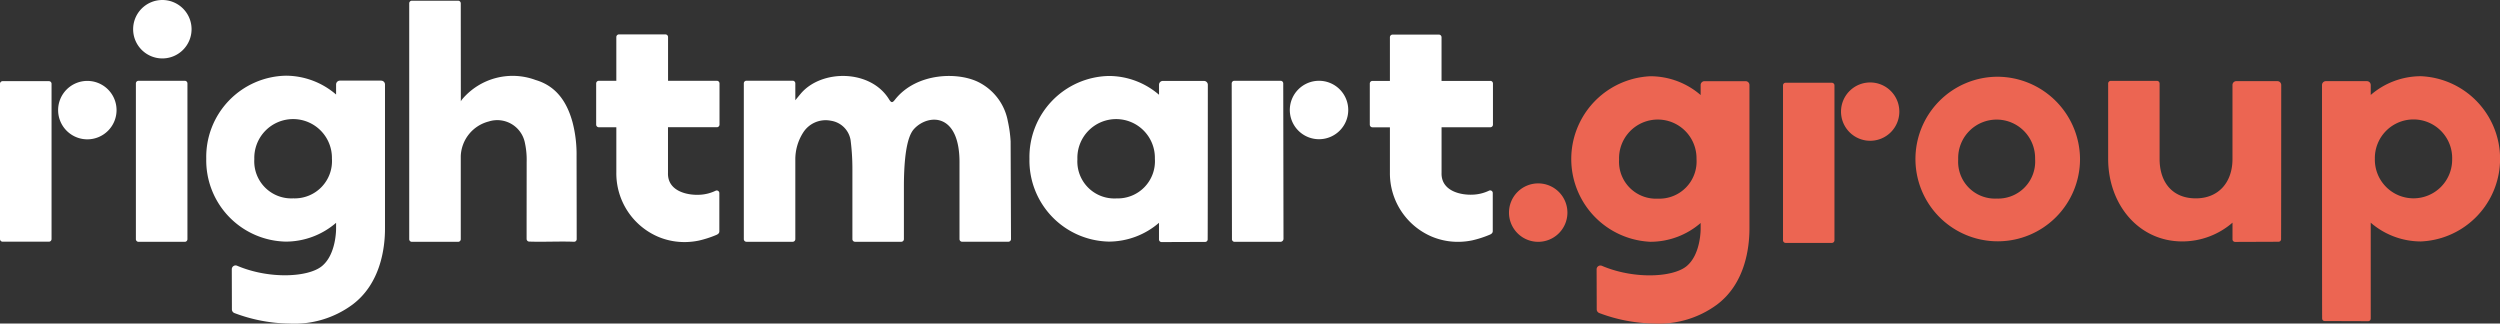
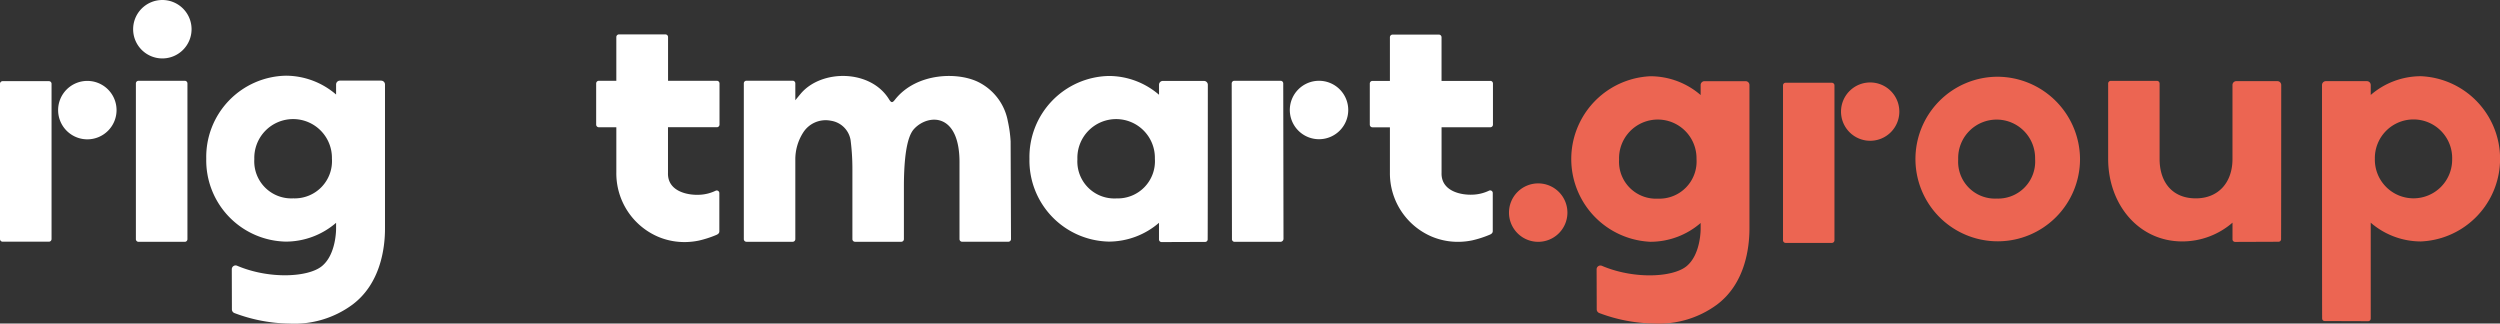
<svg xmlns="http://www.w3.org/2000/svg" width="267.504" height="34.616" viewBox="0 0 267.504 34.616">
  <rect x="0" y="0" width="267.504" height="34.616" fill="#333333" stroke="none" />
  <g id="Gruppe_26671" data-name="Gruppe 26671" transform="translate(-311 -30)">
    <path id="Pfad_14213" data-name="Pfad 14213" d="M106.753,14.948a13.358,13.358,0,0,0-.29-2.09,5.858,5.858,0,0,0-2.936-4.1C101.309,7.5,96.7,7.583,94.388,10.514c-.255.325-.38.4-.638-.021-1.974-3.229-7.237-3.236-9.451-.615-.167.2-.332.4-.581.707V8.777a.282.282,0,0,0-.282-.281H78.489a.282.282,0,0,0-.282.281V25.447a.282.282,0,0,0,.282.282h4.947a.282.282,0,0,0,.282-.282V16.981a5.313,5.313,0,0,1,.832-2.926,2.848,2.848,0,0,1,2.981-1.276,2.509,2.509,0,0,1,2.1,2.073,24.249,24.249,0,0,1,.194,3.107v7.488a.282.282,0,0,0,.282.282h4.947a.282.282,0,0,0,.282-.282V19.7c.019-4.5.7-5.634,1.112-6.07,1.5-1.592,4.925-1.758,4.837,3.8v8.013a.282.282,0,0,0,.282.282h4.947a.282.282,0,0,0,.282-.282l-.041-10.5" transform="translate(312.383 30.141)" fill="#ffffff" />
    <path id="Pfad_14214" data-name="Pfad 14214" d="M19.522,8.494H14.57a.282.282,0,0,0-.282.282V25.442a.282.282,0,0,0,.282.283h4.952a.282.282,0,0,0,.282-.283V8.776a.282.282,0,0,0-.282-.282" transform="translate(311.252 30.15)" fill="#ffffff" />
    <path id="Pfad_14215" data-name="Pfad 14215" d="M156.921,8.593H151.7V3.921a.283.283,0,0,0-.283-.282h-4.958a.283.283,0,0,0-.283.282V8.593h-1.869a.283.283,0,0,0-.283.282v4.4a.283.283,0,0,0,.283.283h1.869l0,4.813a7.363,7.363,0,0,0,4.52,6.9l.184.072a7.194,7.194,0,0,0,2.571.469A7.551,7.551,0,0,0,155,25.651a11.267,11.267,0,0,0,1.813-.583c.23-.09.37-.2.368-.416V20.589a.277.277,0,0,0-.395-.254,4.421,4.421,0,0,1-1.544.418c-1.386.12-3.6-.33-3.54-2.317l0-4.883h5.219a.281.281,0,0,0,.281-.283v-4.4a.281.281,0,0,0-.281-.282" transform="translate(313.547 30.064)" fill="#ffffff" />
    <path id="Pfad_14216" data-name="Pfad 14216" d="M75.606,8.581h-5.23V3.9a.283.283,0,0,0-.283-.283H65.124a.283.283,0,0,0-.283.283V8.581H62.967a.284.284,0,0,0-.283.283V13.27a.284.284,0,0,0,.283.283h1.875v4.823a7.38,7.38,0,0,0,4.53,6.918l.185.073a7.224,7.224,0,0,0,2.577.47,7.643,7.643,0,0,0,1.543-.159,11.449,11.449,0,0,0,1.819-.585c.23-.091.37-.2.368-.417V20.6a.279.279,0,0,0-.4-.255,4.4,4.4,0,0,1-1.546.42c-1.389.12-3.61-.332-3.549-2.322l0-4.894h5.23a.283.283,0,0,0,.283-.283V8.864a.283.283,0,0,0-.283-.283" transform="translate(312.107 30.064)" fill="#ffffff" />
    <path id="Pfad_14217" data-name="Pfad 14217" d="M134.739,8.494h-4.952a.282.282,0,0,0-.282.282l.027,16.64a.285.285,0,0,0,.254.309h4.952a.331.331,0,0,0,.309-.309l-.027-16.64a.282.282,0,0,0-.282-.282" transform="translate(313.289 30.15)" fill="#ffffff" />
    <path id="Pfad_14218" data-name="Pfad 14218" d="M138.742,8.494a3.126,3.126,0,1,0,3.126,3.126,3.126,3.126,0,0,0-3.126-3.126" transform="translate(313.396 30.15)" fill="#ffffff" />
    <path id="Pfad_14220" data-name="Pfad 14220" d="M17.123,0A3.126,3.126,0,1,0,20.25,3.126,3.126,3.126,0,0,0,17.123,0" transform="translate(311.248 30)" fill="#ffffff" />
    <path id="Pfad_14221" data-name="Pfad 14221" d="M40.4,8.487H35.991a.412.412,0,0,0-.412.412V9.974a8.249,8.249,0,0,0-5.392-2.015,8.694,8.694,0,0,0-8.5,8.876,8.694,8.694,0,0,0,8.5,8.877A8.249,8.249,0,0,0,35.579,23.7v.6s.043,2.783-1.539,4.053c-1.462,1.174-5.592,1.407-9.046-.057a.407.407,0,0,0-.575.37l.012,4.3a.421.421,0,0,0,.271.391,17.191,17.191,0,0,0,5.882,1.124,10.458,10.458,0,0,0,6.741-2.023c2.992-2.235,3.5-6.023,3.487-8.214V8.9a.412.412,0,0,0-.412-.412M31,21.083a3.964,3.964,0,0,1-4.171-4.195,4.154,4.154,0,1,1,8.305-.048A3.987,3.987,0,0,1,31,21.083" transform="translate(311.383 30.141)" fill="#ffffff" />
-     <path id="Pfad_14222" data-name="Pfad 14222" d="M48.543.357a.282.282,0,0,0-.282-.282H43.309a.282.282,0,0,0-.282.282V25.593a.282.282,0,0,0,.282.282h4.952a.282.282,0,0,0,.282-.282V16.7a3.981,3.981,0,0,1,2.983-3.7,3.012,3.012,0,0,1,3.885,2.312,8.467,8.467,0,0,1,.183,2c0,2.717-.007,5.542-.006,8.254a.284.284,0,0,0,.275.283c1.6.053,3.2-.041,4.794.018a.274.274,0,0,0,.29-.275c0-2.92-.008-5.989-.013-8.911a13.649,13.649,0,0,0-.425-3.577c-.584-2.154-1.716-3.889-3.962-4.547A7.064,7.064,0,0,0,48.713,10.6a1.108,1.108,0,0,0-.163.244Z" transform="translate(311.76 30.001)" fill="#ffffff" />
    <path id="Pfad_14223" data-name="Pfad 14223" d="M126.915,8.517h-4.4a.411.411,0,0,0-.411.411V10a8.232,8.232,0,0,0-5.381-2.012,8.678,8.678,0,0,0-8.484,8.861,8.678,8.678,0,0,0,8.484,8.861A8.232,8.232,0,0,0,122.1,23.7l0,1.782a.277.277,0,0,0,.279.279l4.658-.017a.268.268,0,0,0,.272-.26c.013-.383.017-16.554.017-16.554a.412.412,0,0,0-.412-.411M117.534,21.09A3.958,3.958,0,0,1,113.37,16.9a4.147,4.147,0,1,1,8.29-.049,3.979,3.979,0,0,1-4.126,4.236" transform="translate(312.914 30.141)" fill="#ffffff" />
    <path id="Pfad_14224" data-name="Pfad 14224" d="M5.234,8.533H.282A.282.282,0,0,0,0,8.814V25.429a.282.282,0,0,0,.282.281H5.234a.282.282,0,0,0,.282-.281V8.814a.282.282,0,0,0-.282-.281" transform="translate(311 30.151)" fill="#ffffff" />
    <path id="Pfad_14225" data-name="Pfad 14225" d="M9.238,8.507a3.126,3.126,0,1,0,3.126,3.126A3.126,3.126,0,0,0,9.238,8.507" transform="translate(311.107 30.15)" fill="#ffffff" />
    <path id="Pfad_18593" data-name="Pfad 18593" d="M161.787,19.282a3.126,3.126,0,1,0,3.126,3.126,3.126,3.126,0,0,0-3.126-3.126" transform="translate(313.803 30.341)" fill="#ec6552" />
    <g id="Gruppe_23279" data-name="Gruppe 23279" transform="translate(58 -100.856)">
      <path id="Pfad_18598" data-name="Pfad 18598" d="M125.578,30.8a3.12,3.12,0,1,0,3.12,3.12,3.12,3.12,0,0,0-3.12-3.12" transform="translate(327.534 108.879)" fill="#ec6552" />
      <g id="Gruppe_23278" data-name="Gruppe 23278" transform="translate(421.114 139.013)">
        <path id="Pfad_18594" data-name="Pfad 18594" d="M147.865,31.41s0,24.62.016,25a.269.269,0,0,0,.271.259l4.647.016a.277.277,0,0,0,.28-.278l0-10.262a8.21,8.21,0,0,0,5.368,2.007,8.848,8.848,0,0,0,0-17.68,8.21,8.21,0,0,0-5.368,2.007V31.41a.41.41,0,0,0-.411-.409h-4.39a.41.41,0,0,0-.411.409m5.654,7.908a4.137,4.137,0,1,1,8.271.049,4.136,4.136,0,1,1-8.271-.049" transform="translate(-67.521 -30.474)" fill="#ec6552" />
        <path id="Pfad_18595" data-name="Pfad 18595" d="M126.871,31h-4.4a.412.412,0,0,0-.411.411v1.074a8.225,8.225,0,0,0-5.378-2.011,8.865,8.865,0,0,0,0,17.712,8.215,8.215,0,0,0,5.378-2.011v.6s.043,2.777-1.533,4.043c-1.461,1.173-5.579,1.406-9.026-.057a.406.406,0,0,0-.573.371l.012,4.286a.422.422,0,0,0,.269.391,17.175,17.175,0,0,0,5.868,1.12,10.443,10.443,0,0,0,6.727-2.018c2.984-2.23,3.486-6.008,3.478-8.2v-15.3a.412.412,0,0,0-.411-.411M117.494,43.57a3.956,3.956,0,0,1-4.163-4.185,4.145,4.145,0,1,1,8.287-.049,3.979,3.979,0,0,1-4.124,4.234" transform="translate(-108.202 -30.472)" fill="#ec6552" />
        <path id="Pfad_18596" data-name="Pfad 18596" d="M154.673,30.747h-4.392a.411.411,0,0,0-.409.411v7.906c.008,2.5-1.485,4.228-3.928,4.226-2.481,0-3.865-1.7-3.871-4.205l0-.024,0-.008V31a.282.282,0,0,0-.282-.282h-4.941a.281.281,0,0,0-.281.282v7.872s0,.122,0,.186c0,4.882,3.261,8.84,7.935,8.84a8.211,8.211,0,0,0,5.37-2.007l0,1.779a.278.278,0,0,0,.278.28l4.649-.018a.27.27,0,0,0,.271-.259c.012-.381.016-16.515.016-16.515a.412.412,0,0,0-.411-.411" transform="translate(-79.107 -30.222)" fill="#ec6552" />
        <path id="Pfad_18597" data-name="Pfad 18597" d="M124.617,30.818h-4.941a.281.281,0,0,0-.282.28V47.676a.281.281,0,0,0,.282.28h4.941a.281.281,0,0,0,.282-.28V31.1a.281.281,0,0,0-.282-.28" transform="translate(-96.723 -30.122)" fill="#ec6552" />
        <path id="Pfad_18599" data-name="Pfad 18599" d="M135.2,30.5a8.805,8.805,0,1,0,8.921,8.806A8.864,8.864,0,0,0,135.2,30.5m.018,13.035a3.94,3.94,0,0,1-4.132-4.183,4.116,4.116,0,1,1,8.228-.049,3.966,3.966,0,0,1-4.1,4.232" transform="translate(-89.669 -30.446)" fill="#ec6552" />
      </g>
    </g>
  </g>
</svg>